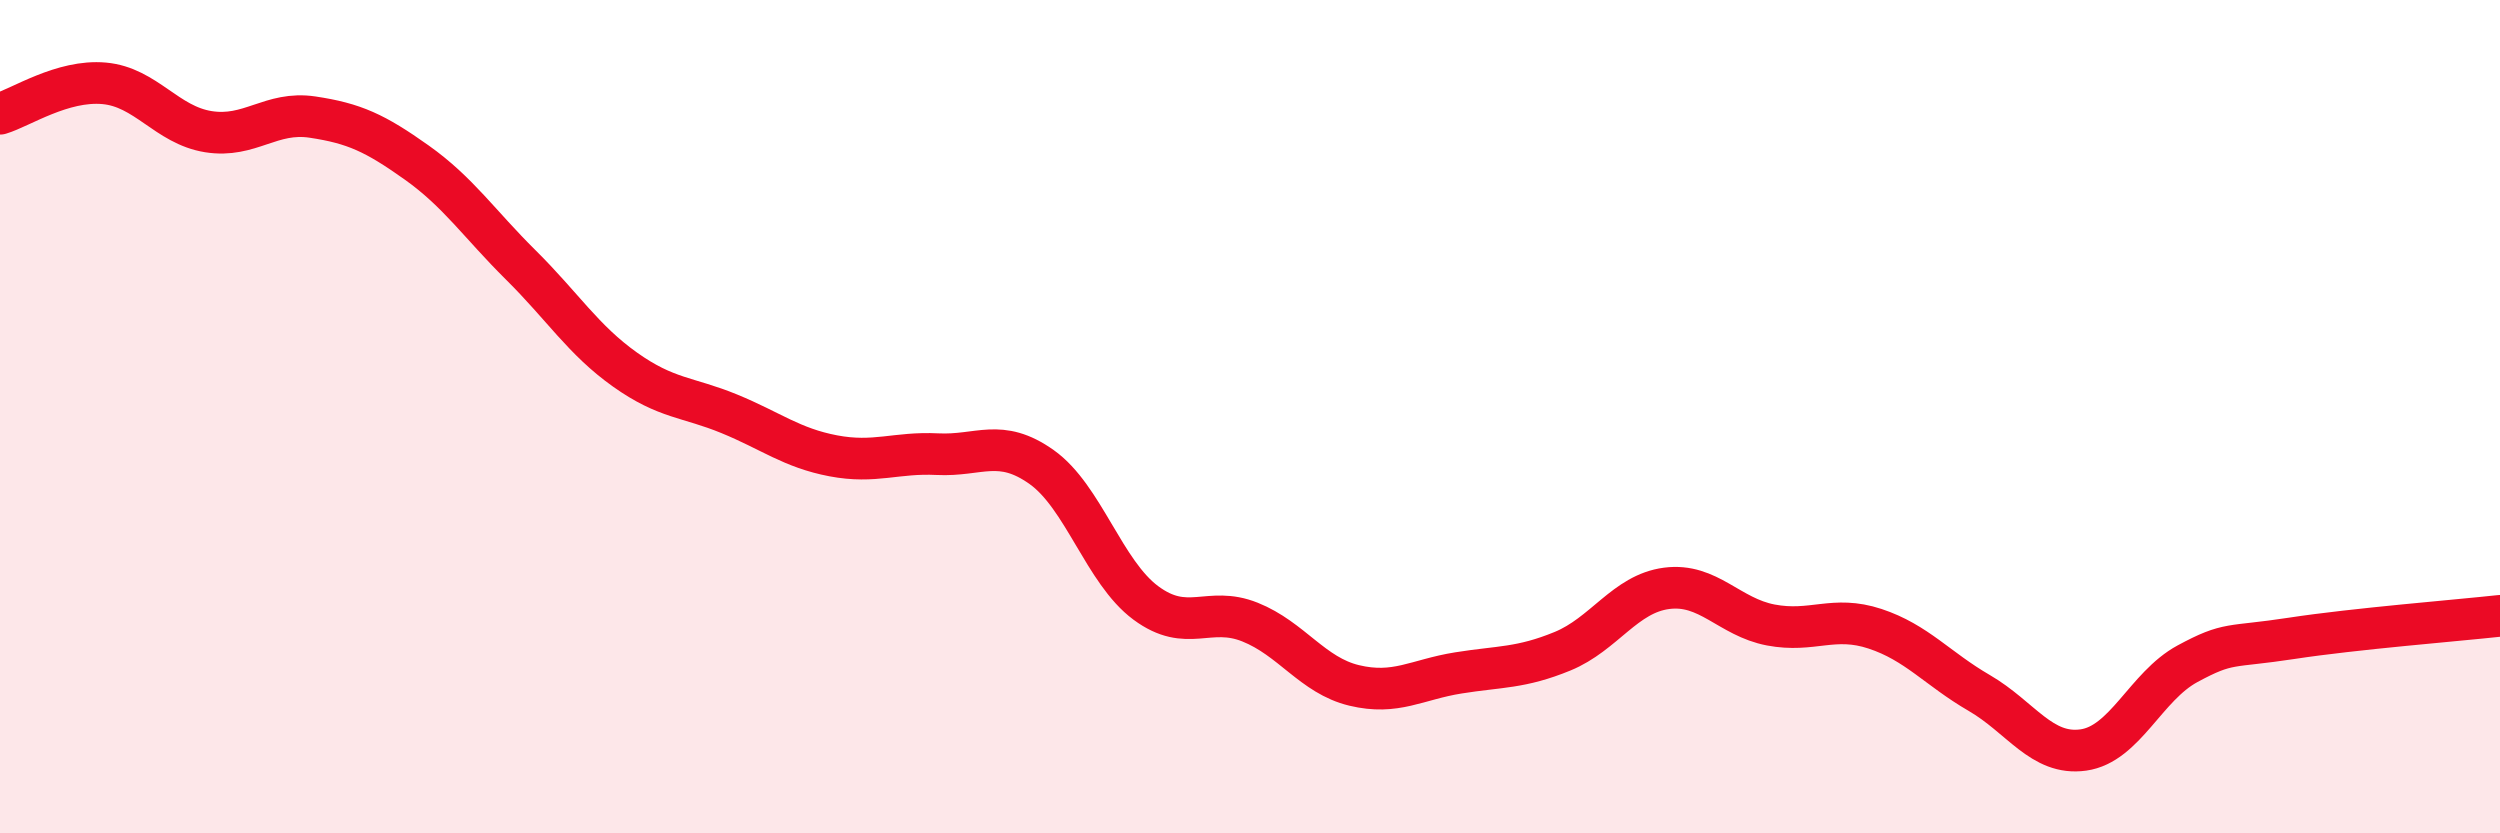
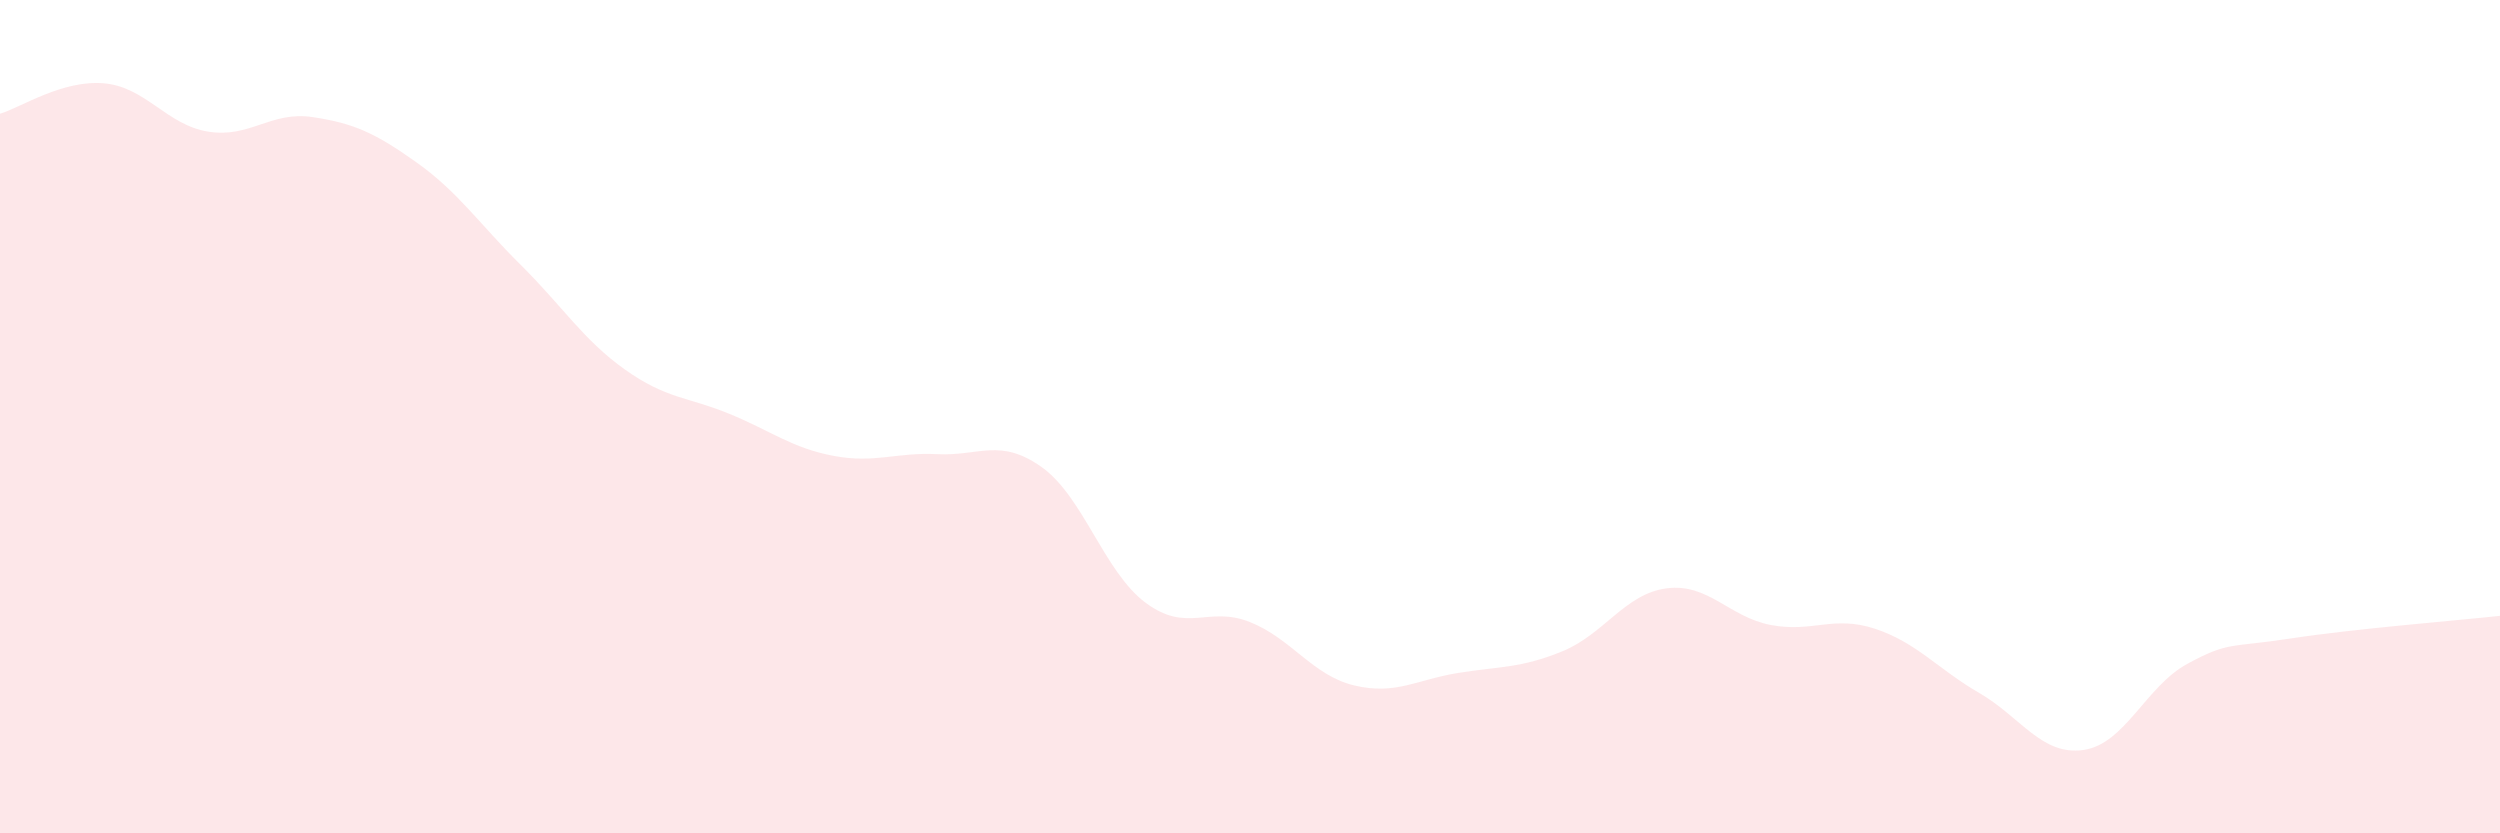
<svg xmlns="http://www.w3.org/2000/svg" width="60" height="20" viewBox="0 0 60 20">
  <path d="M 0,2.73 C 0.5,2.58 1.5,1.91 2.5,2 C 3.5,2.09 4,3 5,3.16 C 6,3.32 6.5,2.66 7.5,2.81 C 8.5,2.96 9,3.19 10,3.9 C 11,4.61 11.5,5.37 12.5,6.36 C 13.5,7.35 14,8.16 15,8.87 C 16,9.58 16.5,9.52 17.5,9.93 C 18.5,10.34 19,10.75 20,10.94 C 21,11.13 21.5,10.85 22.5,10.9 C 23.5,10.95 24,10.5 25,11.21 C 26,11.92 26.5,13.73 27.5,14.47 C 28.5,15.21 29,14.53 30,14.93 C 31,15.33 31.5,16.21 32.5,16.45 C 33.5,16.69 34,16.31 35,16.15 C 36,15.99 36.5,16.04 37.5,15.63 C 38.5,15.22 39,14.25 40,14.12 C 41,13.99 41.5,14.81 42.5,15 C 43.5,15.19 44,14.76 45,15.09 C 46,15.42 46.5,16.05 47.5,16.63 C 48.5,17.21 49,18.14 50,18 C 51,17.86 51.5,16.47 52.5,15.93 C 53.5,15.39 53.5,15.55 55,15.32 C 56.5,15.09 59,14.89 60,14.78L60 20L0 20Z" fill="#EB0A25" opacity="0.1" stroke-linecap="round" stroke-linejoin="round" />
-   <path d="M 0,2.73 C 0.5,2.58 1.5,1.91 2.5,2 C 3.5,2.09 4,3 5,3.16 C 6,3.32 6.5,2.66 7.5,2.81 C 8.5,2.96 9,3.19 10,3.9 C 11,4.61 11.5,5.37 12.5,6.36 C 13.5,7.35 14,8.16 15,8.87 C 16,9.58 16.5,9.52 17.5,9.93 C 18.5,10.34 19,10.75 20,10.94 C 21,11.13 21.5,10.85 22.5,10.9 C 23.5,10.95 24,10.5 25,11.21 C 26,11.92 26.5,13.73 27.5,14.47 C 28.5,15.21 29,14.53 30,14.93 C 31,15.33 31.5,16.21 32.5,16.45 C 33.5,16.69 34,16.31 35,16.15 C 36,15.99 36.5,16.04 37.5,15.63 C 38.5,15.22 39,14.25 40,14.12 C 41,13.99 41.5,14.81 42.5,15 C 43.5,15.19 44,14.76 45,15.09 C 46,15.42 46.5,16.05 47.5,16.63 C 48.5,17.21 49,18.14 50,18 C 51,17.86 51.5,16.47 52.5,15.93 C 53.5,15.39 53.5,15.55 55,15.32 C 56.5,15.09 59,14.89 60,14.78" stroke="#EB0A25" stroke-width="1" fill="none" stroke-linecap="round" stroke-linejoin="round" />
</svg>